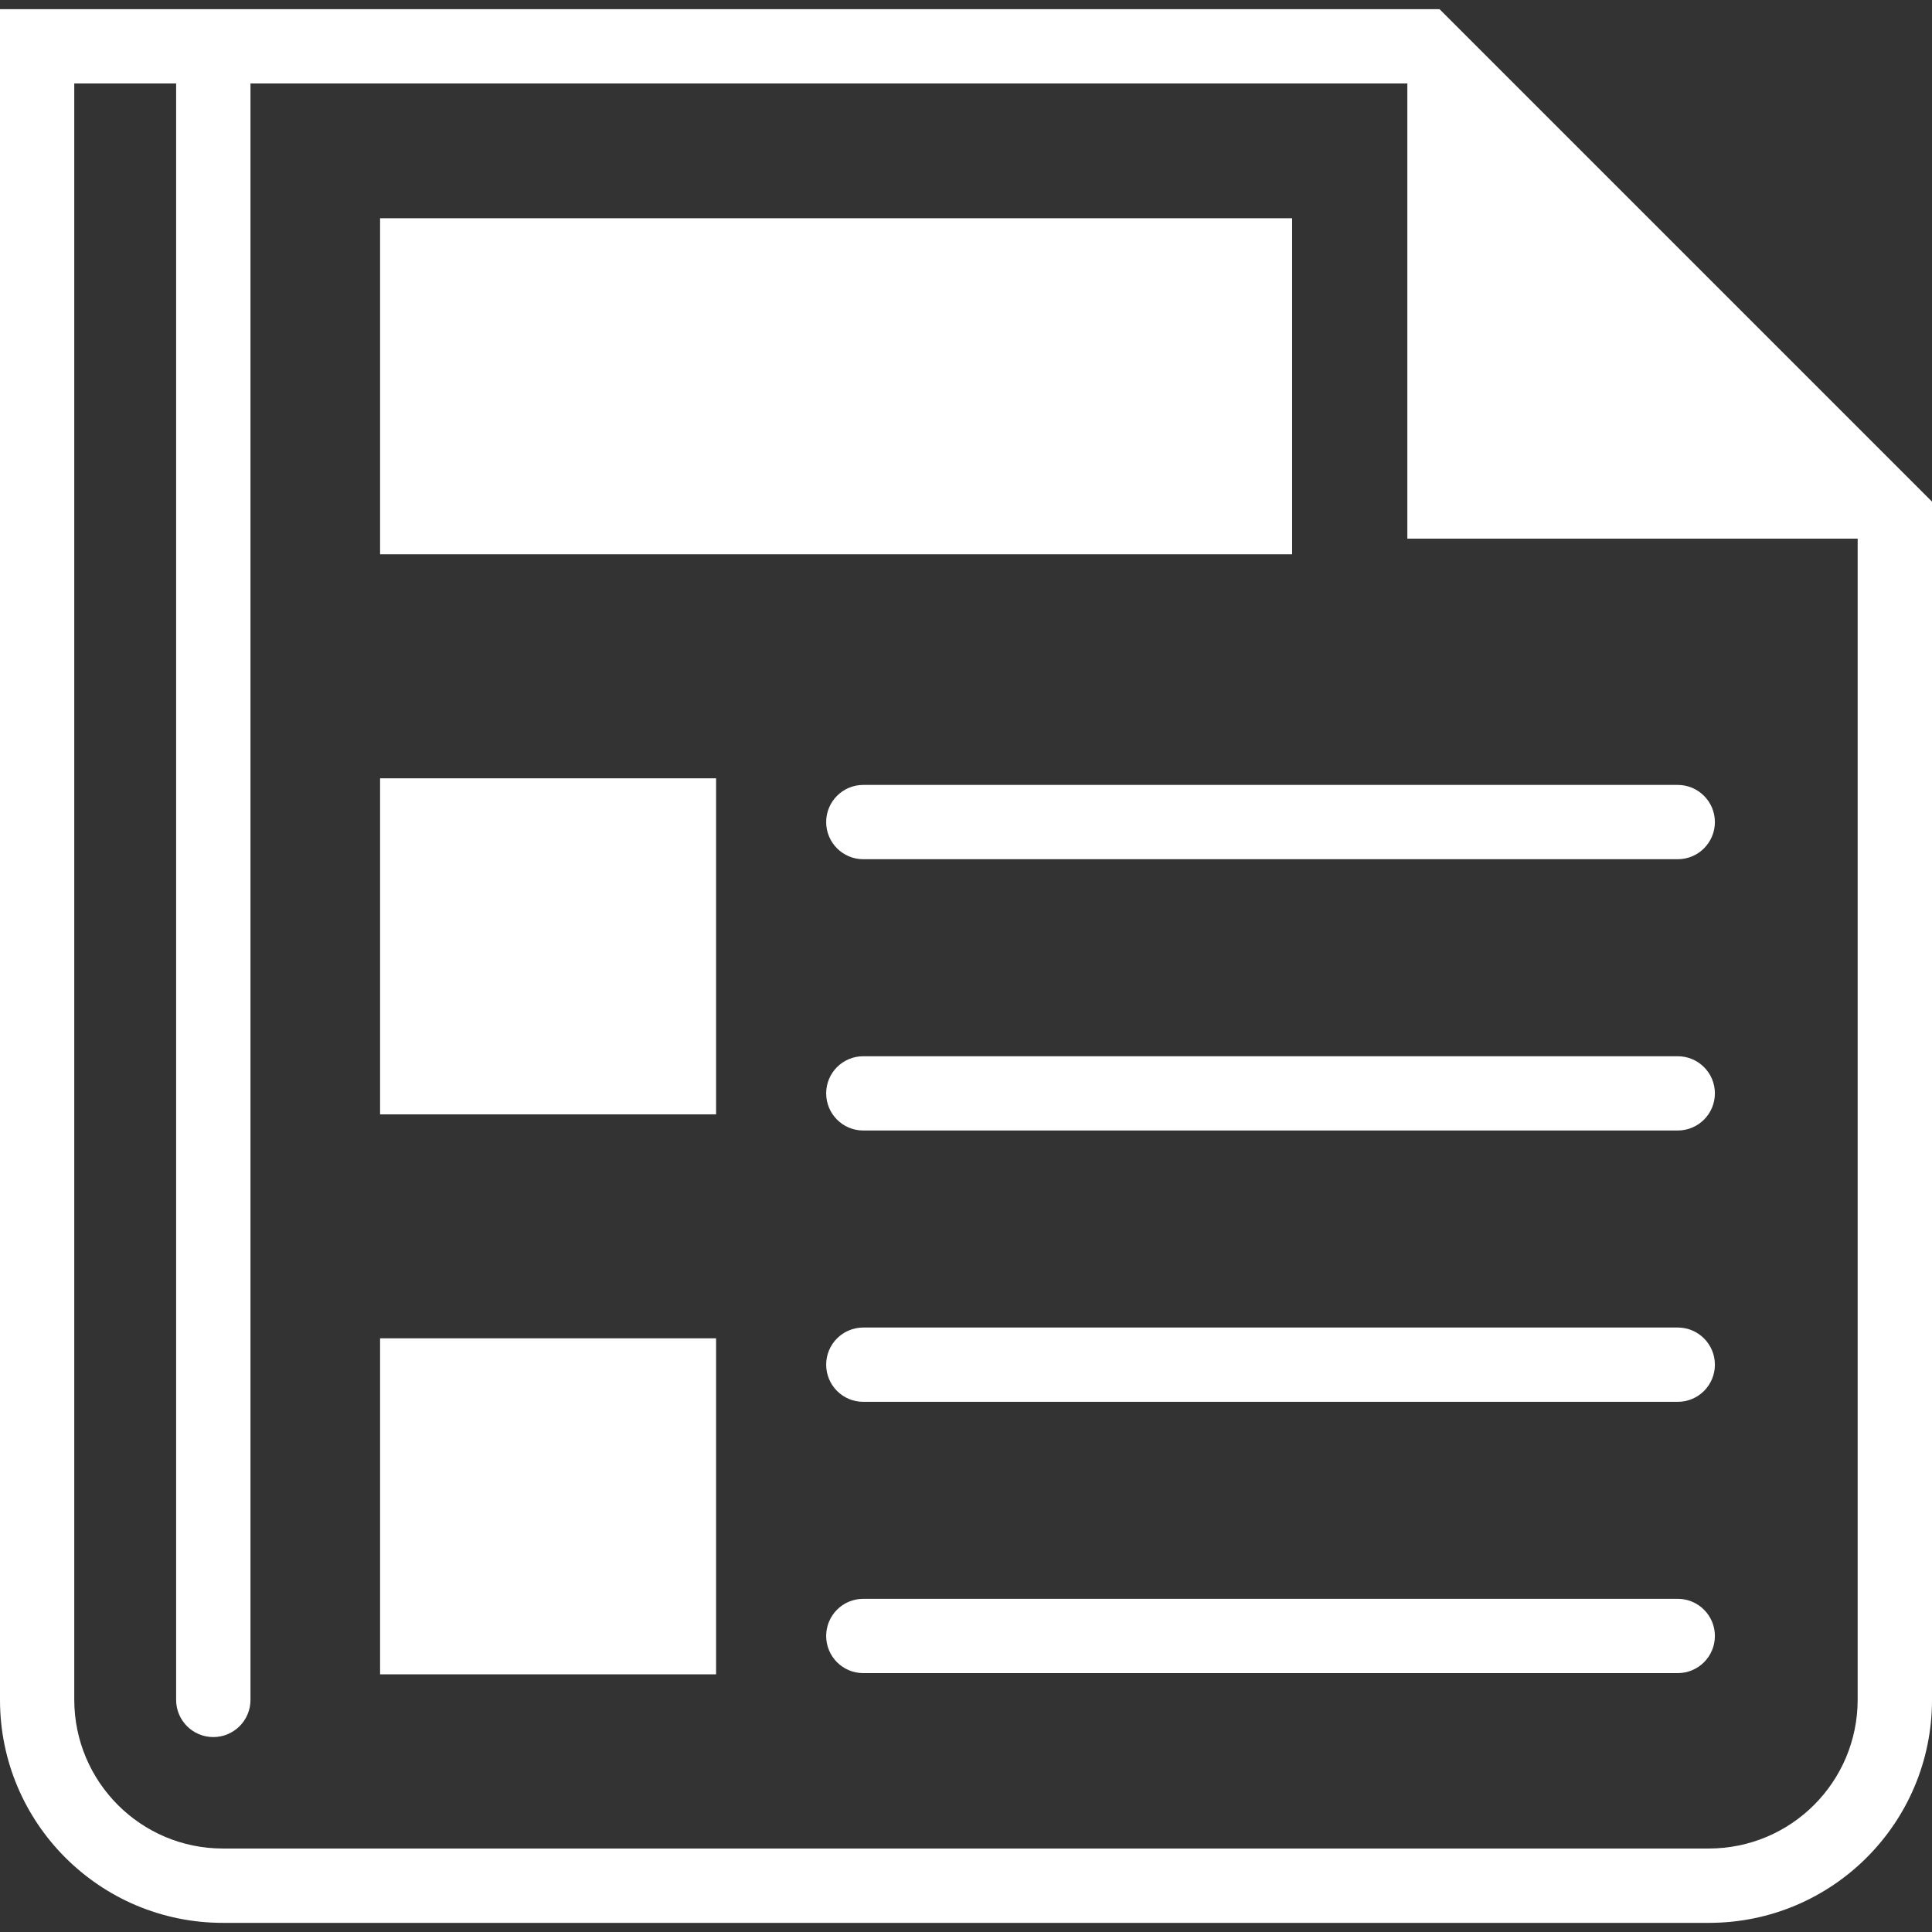
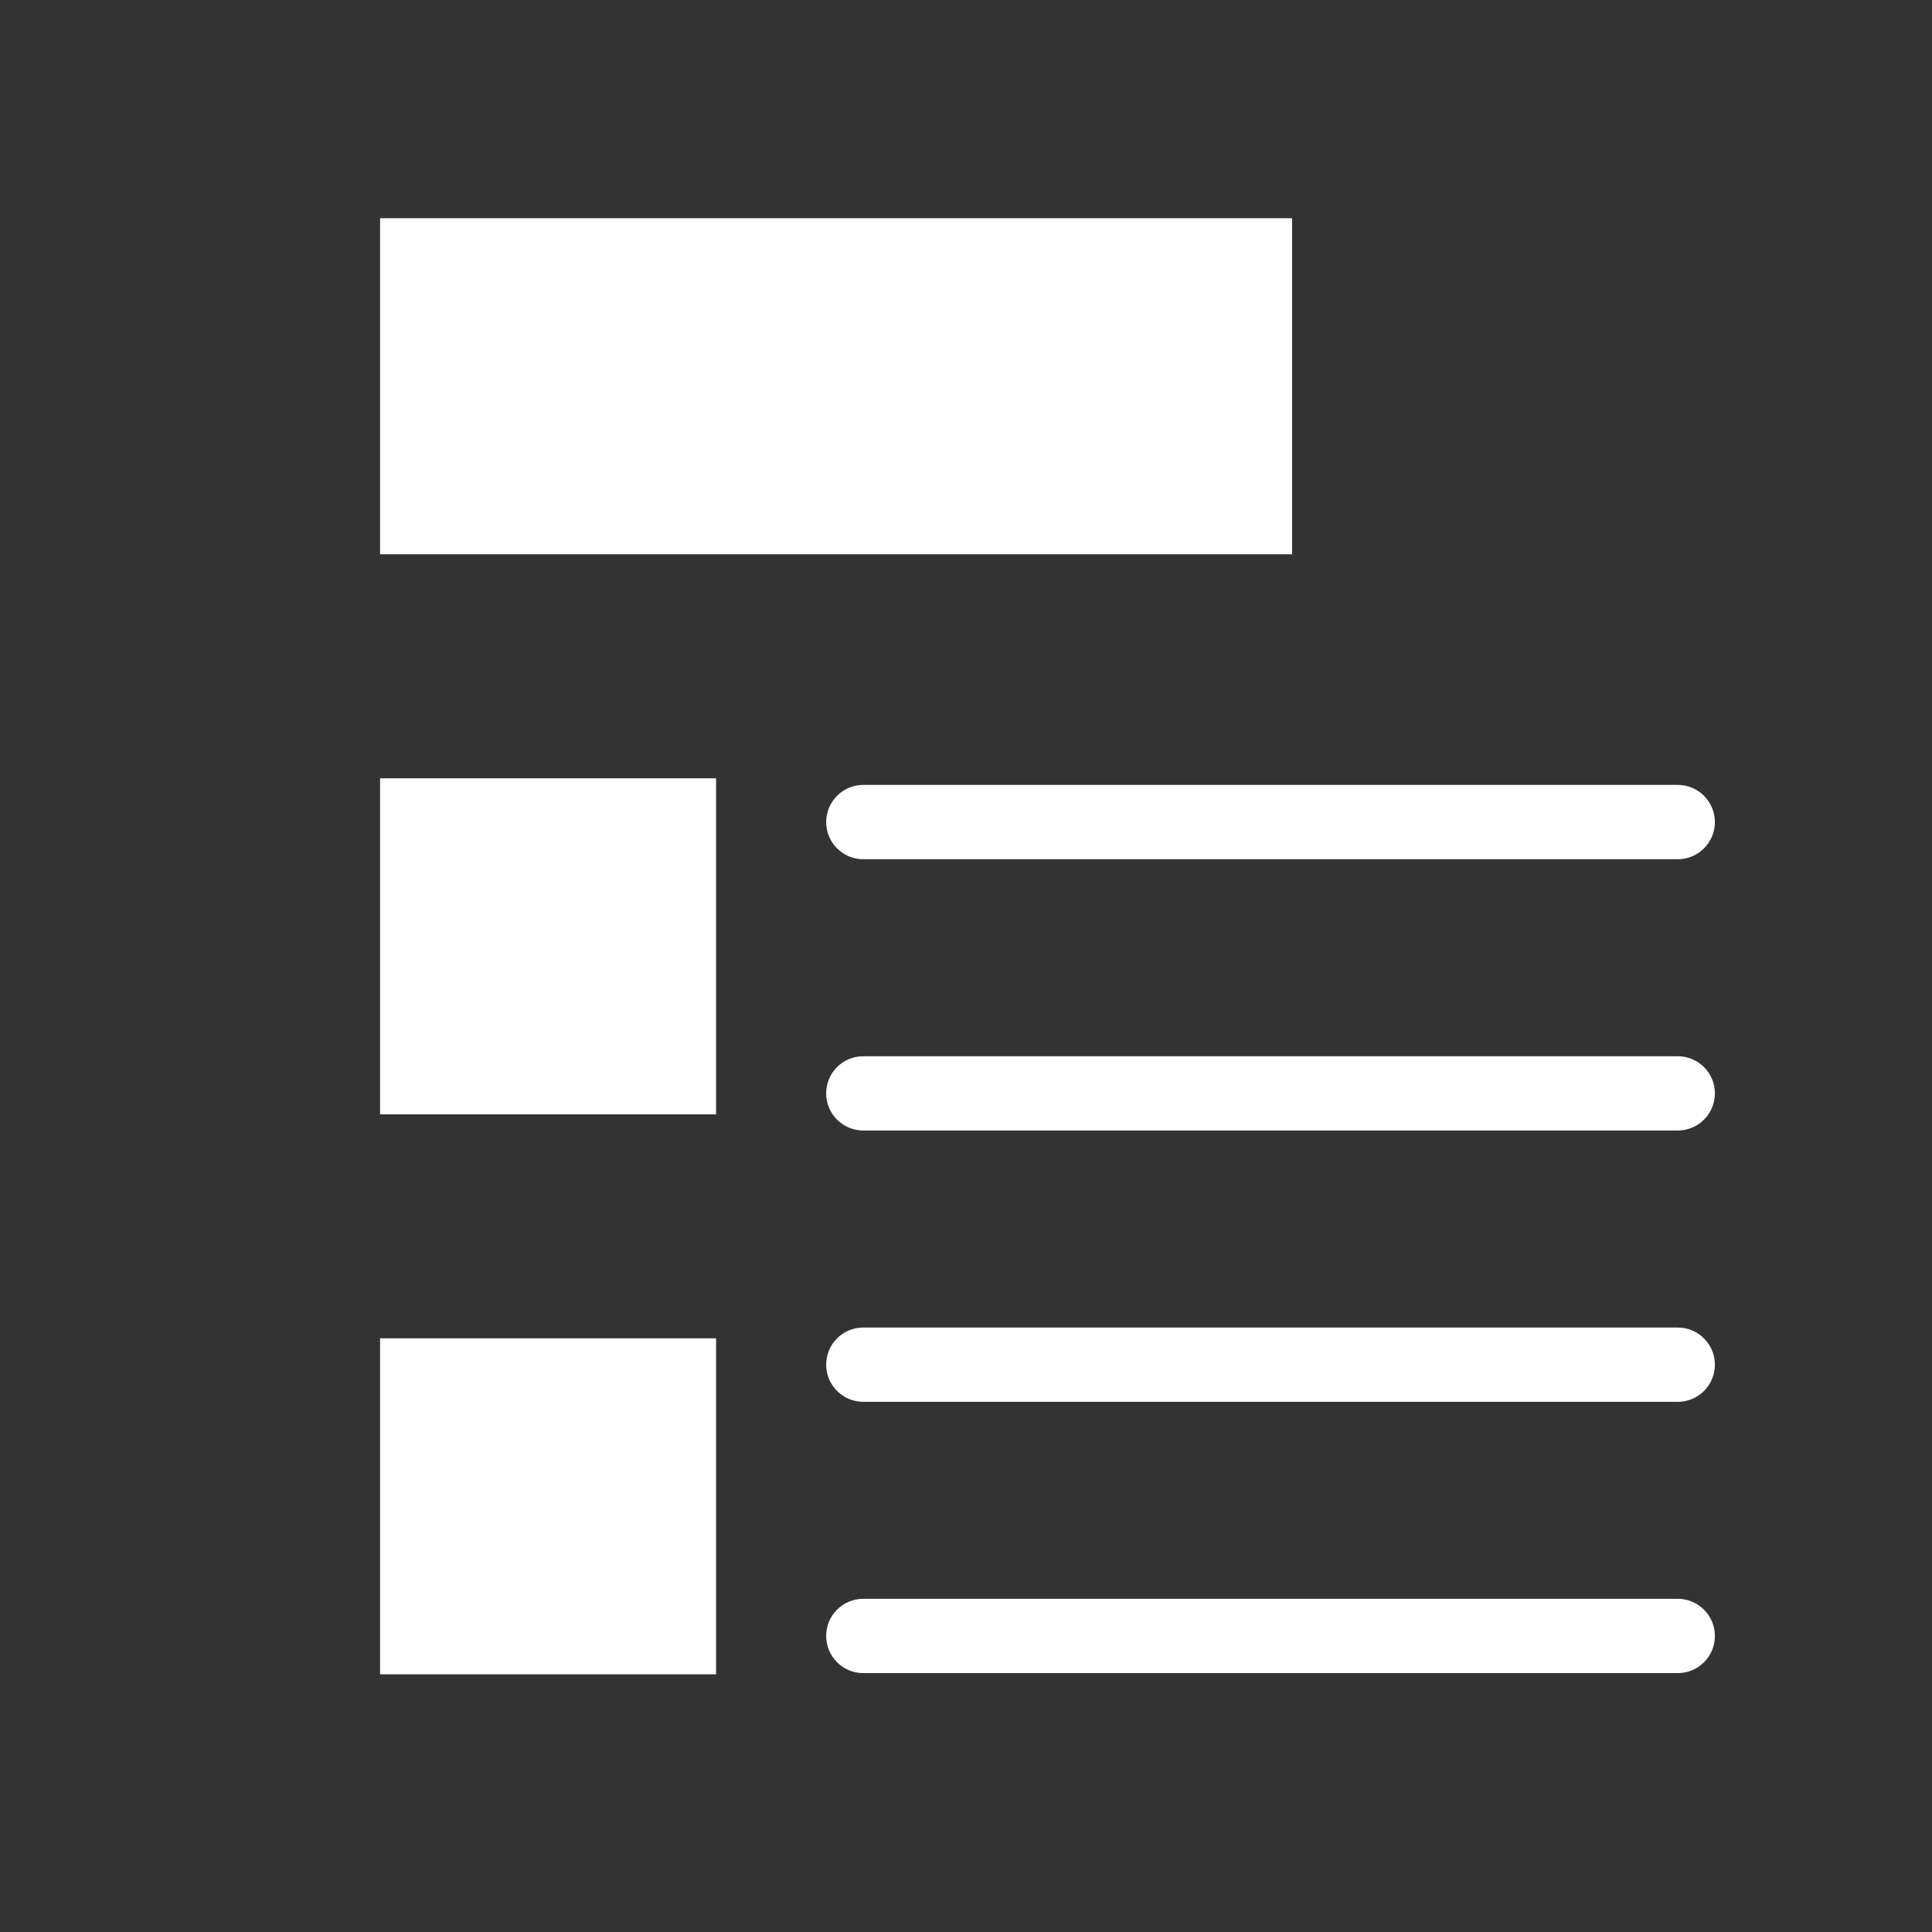
<svg xmlns="http://www.w3.org/2000/svg" xmlns:ns1="http://www.inkscape.org/namespaces/inkscape" xmlns:ns2="http://sodipodi.sourceforge.net/DTD/sodipodi-0.dtd" width="48" height="48" viewBox="-0 -0 48 48" id="svg8874" version="1.1" ns1:version="0.91 r13725" ns2:docname="stock-business-newspaper.svg">
  <rect x="-0" y="-0" width="48" height="48" fill="#333333" stroke="none" />
  <defs id="defs8876" />
  <ns2:namedview id="base" pagecolor="#ffffff" bordercolor="#666666" borderopacity="1.0" ns1:pageopacity="0.0" ns1:pageshadow="2" ns1:zoom="3.959798" ns1:cx="32.101113" ns1:cy="2.0099376" ns1:document-units="px" ns1:current-layer="layer1" showgrid="false" units="px" ns1:window-width="1920" ns1:window-height="1027" ns1:window-x="1912" ns1:window-y="-8" ns1:window-maximized="1" />
  <g ns1:label="Laag 1" ns1:groupmode="layer" id="layer1" transform="translate(0,-1004.362)" style="display:inline">
-     <path style="fill: rgb(255, 255, 255);" d="m 0,1004.59 0,42.007 c 9.23e-4,3.059 2.48,5.538 5.538,5.538 l 36.923,0 C 45.521,1052.134 48,1049.655 48,1046.596 l 0,-29.771 -12.235,-12.235 -0.381,0 -35.383,0 z m 1.845,1.846 2.531,0 0,40.16 c 0,0.51 0.414,0.923 0.923,0.923 0.51,0 0.924,-0.413 0.924,-0.923 l 0,-40.16 28.742,0 0,11.308 11.188,0 0,28.852 c -0.004,2.039 -1.653,3.688 -3.692,3.692 l -36.923,0 c -2.039,0 -3.688,-1.654 -3.693,-3.692 l 0,-40.16 z" id="path4424" ns1:connector-curvature="0" class="primary" />
    <path style="fill: rgb(255, 255, 255);" d="m 9.443,1009.784 0,8.349 22.659,0 0,-8.349 -22.659,0 z m 0,13.915 0,8.349 8.348,0 0,-8.349 -8.348,0 z m 0,13.913 0,8.348 8.348,0 0,-8.348 -8.348,0 z" id="path4434" ns1:connector-curvature="0" class="primary secondary" />
    <path style="fill: rgb(255, 255, 255);" d="m 21.448,1023.863 c -0.51,0 -0.922,0.414 -0.922,0.923 0,0.51 0.412,0.923 0.922,0.923 l 20.235,0 c 0.51,0 0.923,-0.413 0.923,-0.923 0,-0.509 -0.414,-0.923 -0.923,-0.923 l -20.235,0 z m 0,6.741 c -0.51,0 -0.922,0.412 -0.922,0.922 0,0.51 0.412,0.923 0.922,0.923 l 20.235,0 c 0.51,0 0.923,-0.413 0.923,-0.923 0,-0.51 -0.414,-0.922 -0.923,-0.922 l -20.235,0 z m 0,6.74 c -0.51,0 -0.922,0.413 -0.922,0.923 0,0.509 0.412,0.923 0.922,0.923 l 20.235,0 c 0.51,0 0.923,-0.413 0.923,-0.923 0,-0.51 -0.414,-0.923 -0.923,-0.923 l -20.235,0 z m 0,6.74 c -0.51,0 -0.922,0.413 -0.922,0.923 0,0.51 0.412,0.923 0.922,0.923 l 20.235,0 c 0.51,0 0.923,-0.413 0.923,-0.923 0,-0.51 -0.414,-0.923 -0.923,-0.923 l -20.235,0 z" id="path4442" ns1:connector-curvature="0" class="primary secondary tertiary" />
  </g>
  <style>.primary { fill:#000000; }</style>
</svg>